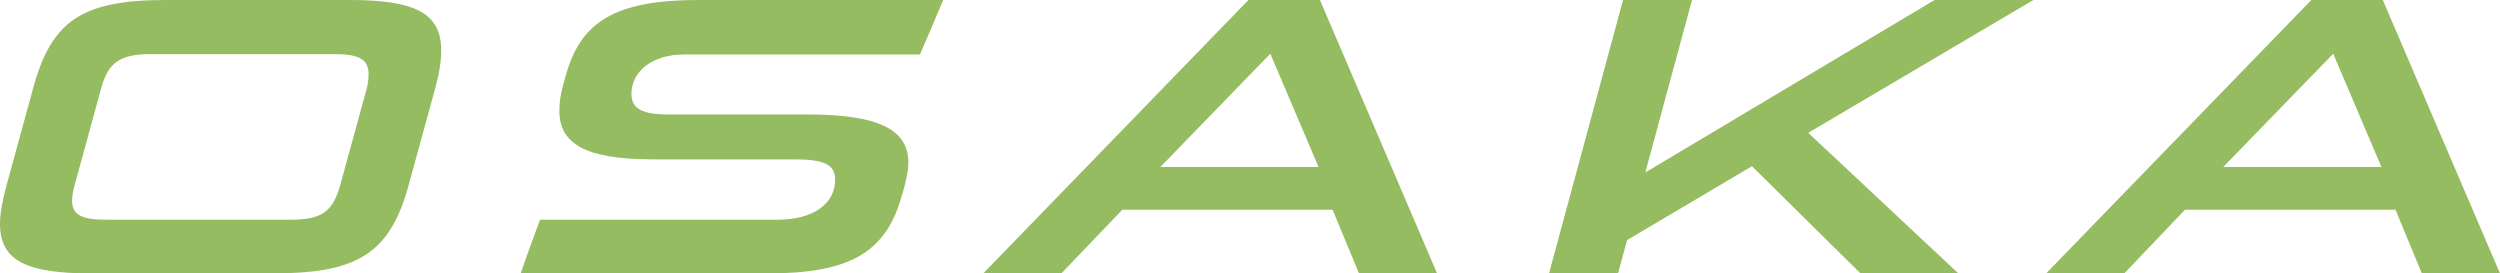
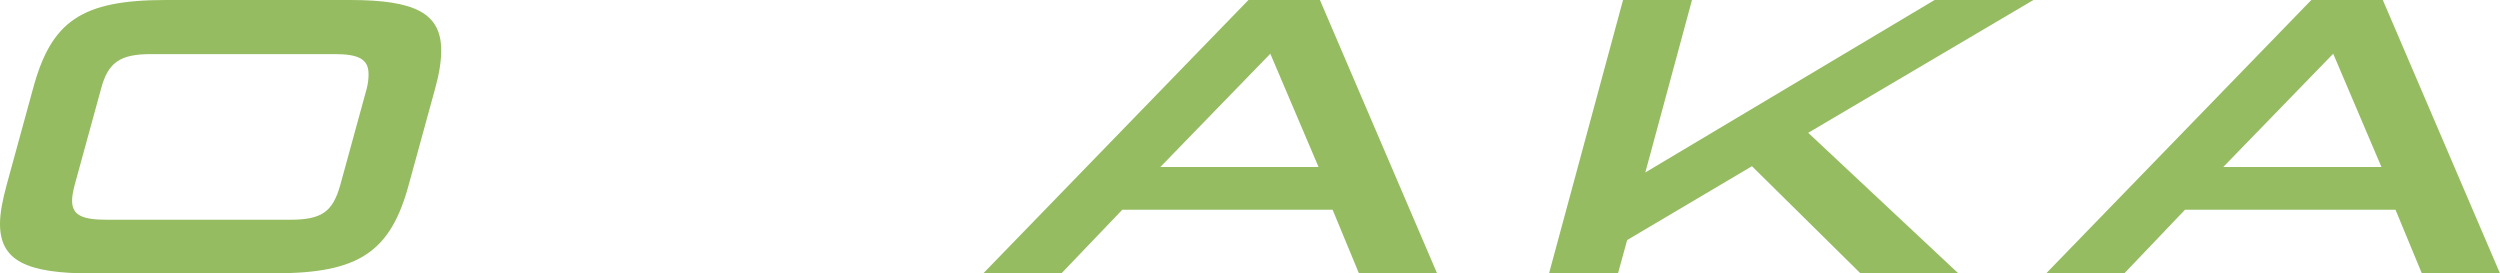
<svg xmlns="http://www.w3.org/2000/svg" id="_レイヤー_2" viewBox="0 0 128 14">
  <defs>
    <style>.cls-1{fill:#95bc60;}</style>
  </defs>
  <g id="material">
    <g>
      <path class="cls-1" d="M4.7,14c-3.35,0-4.7-.65-4.7-2.54,0-.55,.13-1.22,.34-1.99L1.69,4.54C2.62,1.1,4.15,0,8.49,0h9.43c3.32,0,4.67,.67,4.67,2.58,0,.55-.1,1.2-.31,1.95l-1.35,4.92c-.93,3.44-2.55,4.54-6.8,4.54H4.7ZM18.77,4.56c.08-.3,.1-.55,.1-.77,0-.77-.52-1.02-1.74-1.02H7.74c-1.58,0-2.21,.41-2.57,1.79l-1.35,4.92c-.08,.31-.13,.57-.13,.79,0,.75,.52,.98,1.77,.98H14.85c1.61,0,2.18-.39,2.57-1.77l1.35-4.92Z" />
-       <path class="cls-1" d="M46.19,9.95c-.8,2.97-2.65,4.05-6.91,4.05h-12.62c.31-.92,.65-1.83,.99-2.75h12.15c1.89,0,2.96-.85,2.96-2.05,0-.77-.57-1.04-2.05-1.04h-7.24c-3.5,0-4.83-.79-4.83-2.5,0-.37,.05-.79,.18-1.26l.13-.47c.75-2.79,2.49-3.93,6.83-3.93h12.51c-.39,.94-.78,1.85-1.19,2.79h-12.07c-1.71,0-2.7,.92-2.7,2.01,0,.73,.49,1.06,1.87,1.06h7.14c3.69,0,5.17,.79,5.17,2.48,0,.33-.08,.71-.18,1.12l-.13,.49Z" />
      <path class="cls-1" d="M69.58,14l-1.35-3.26h-10.77l-3.12,3.26h-4L63.92,0h3.66l6,14h-4Zm-4.54-11.25l-5.63,5.8h8.1l-2.47-5.8Z" />
      <path class="cls-1" d="M95.26,14l-5.56-5.49-6.39,3.78-.47,1.71h-3.53l3.79-14h3.53l-2.39,8.83L99.05,0h5.06l-11.53,6.8,7.69,7.2h-5.01Z" />
      <path class="cls-1" d="M124,14l-1.35-3.26h-10.78l-3.11,3.26h-4L118.34,0h3.66l6,14h-4Zm-4.54-11.25l-5.63,5.8h8.1l-2.47-5.8Z" />
    </g>
  </g>
</svg>